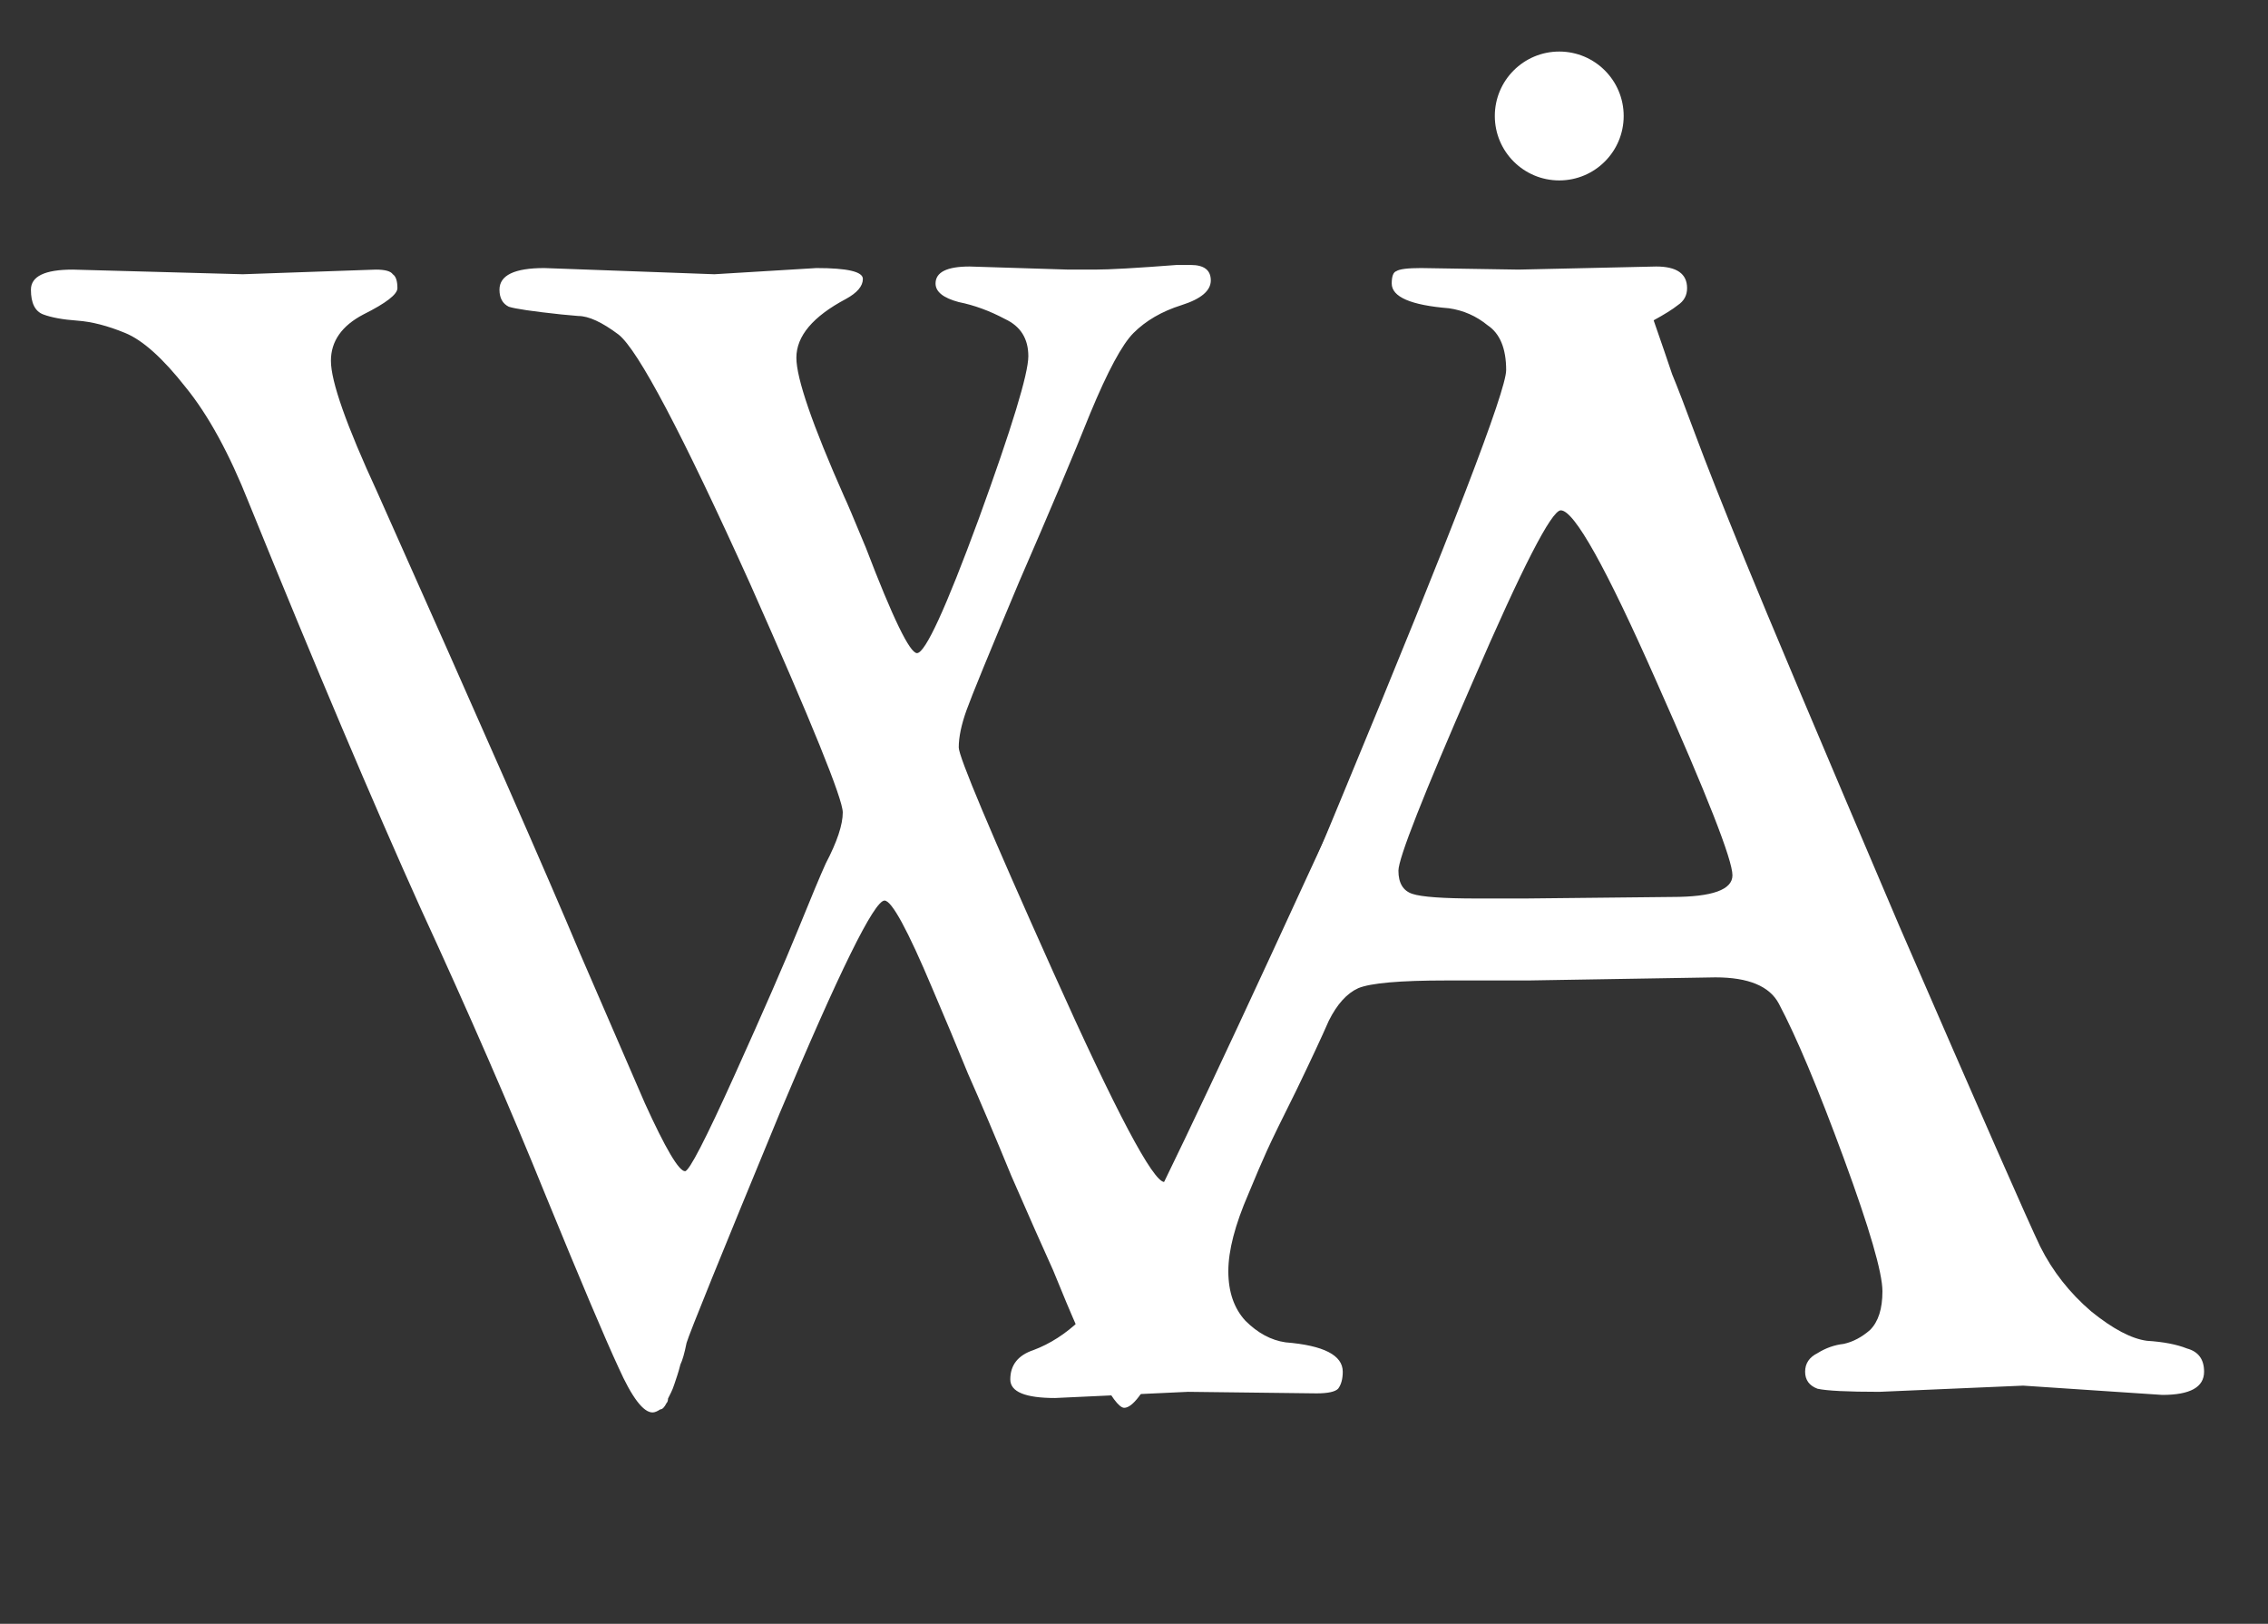
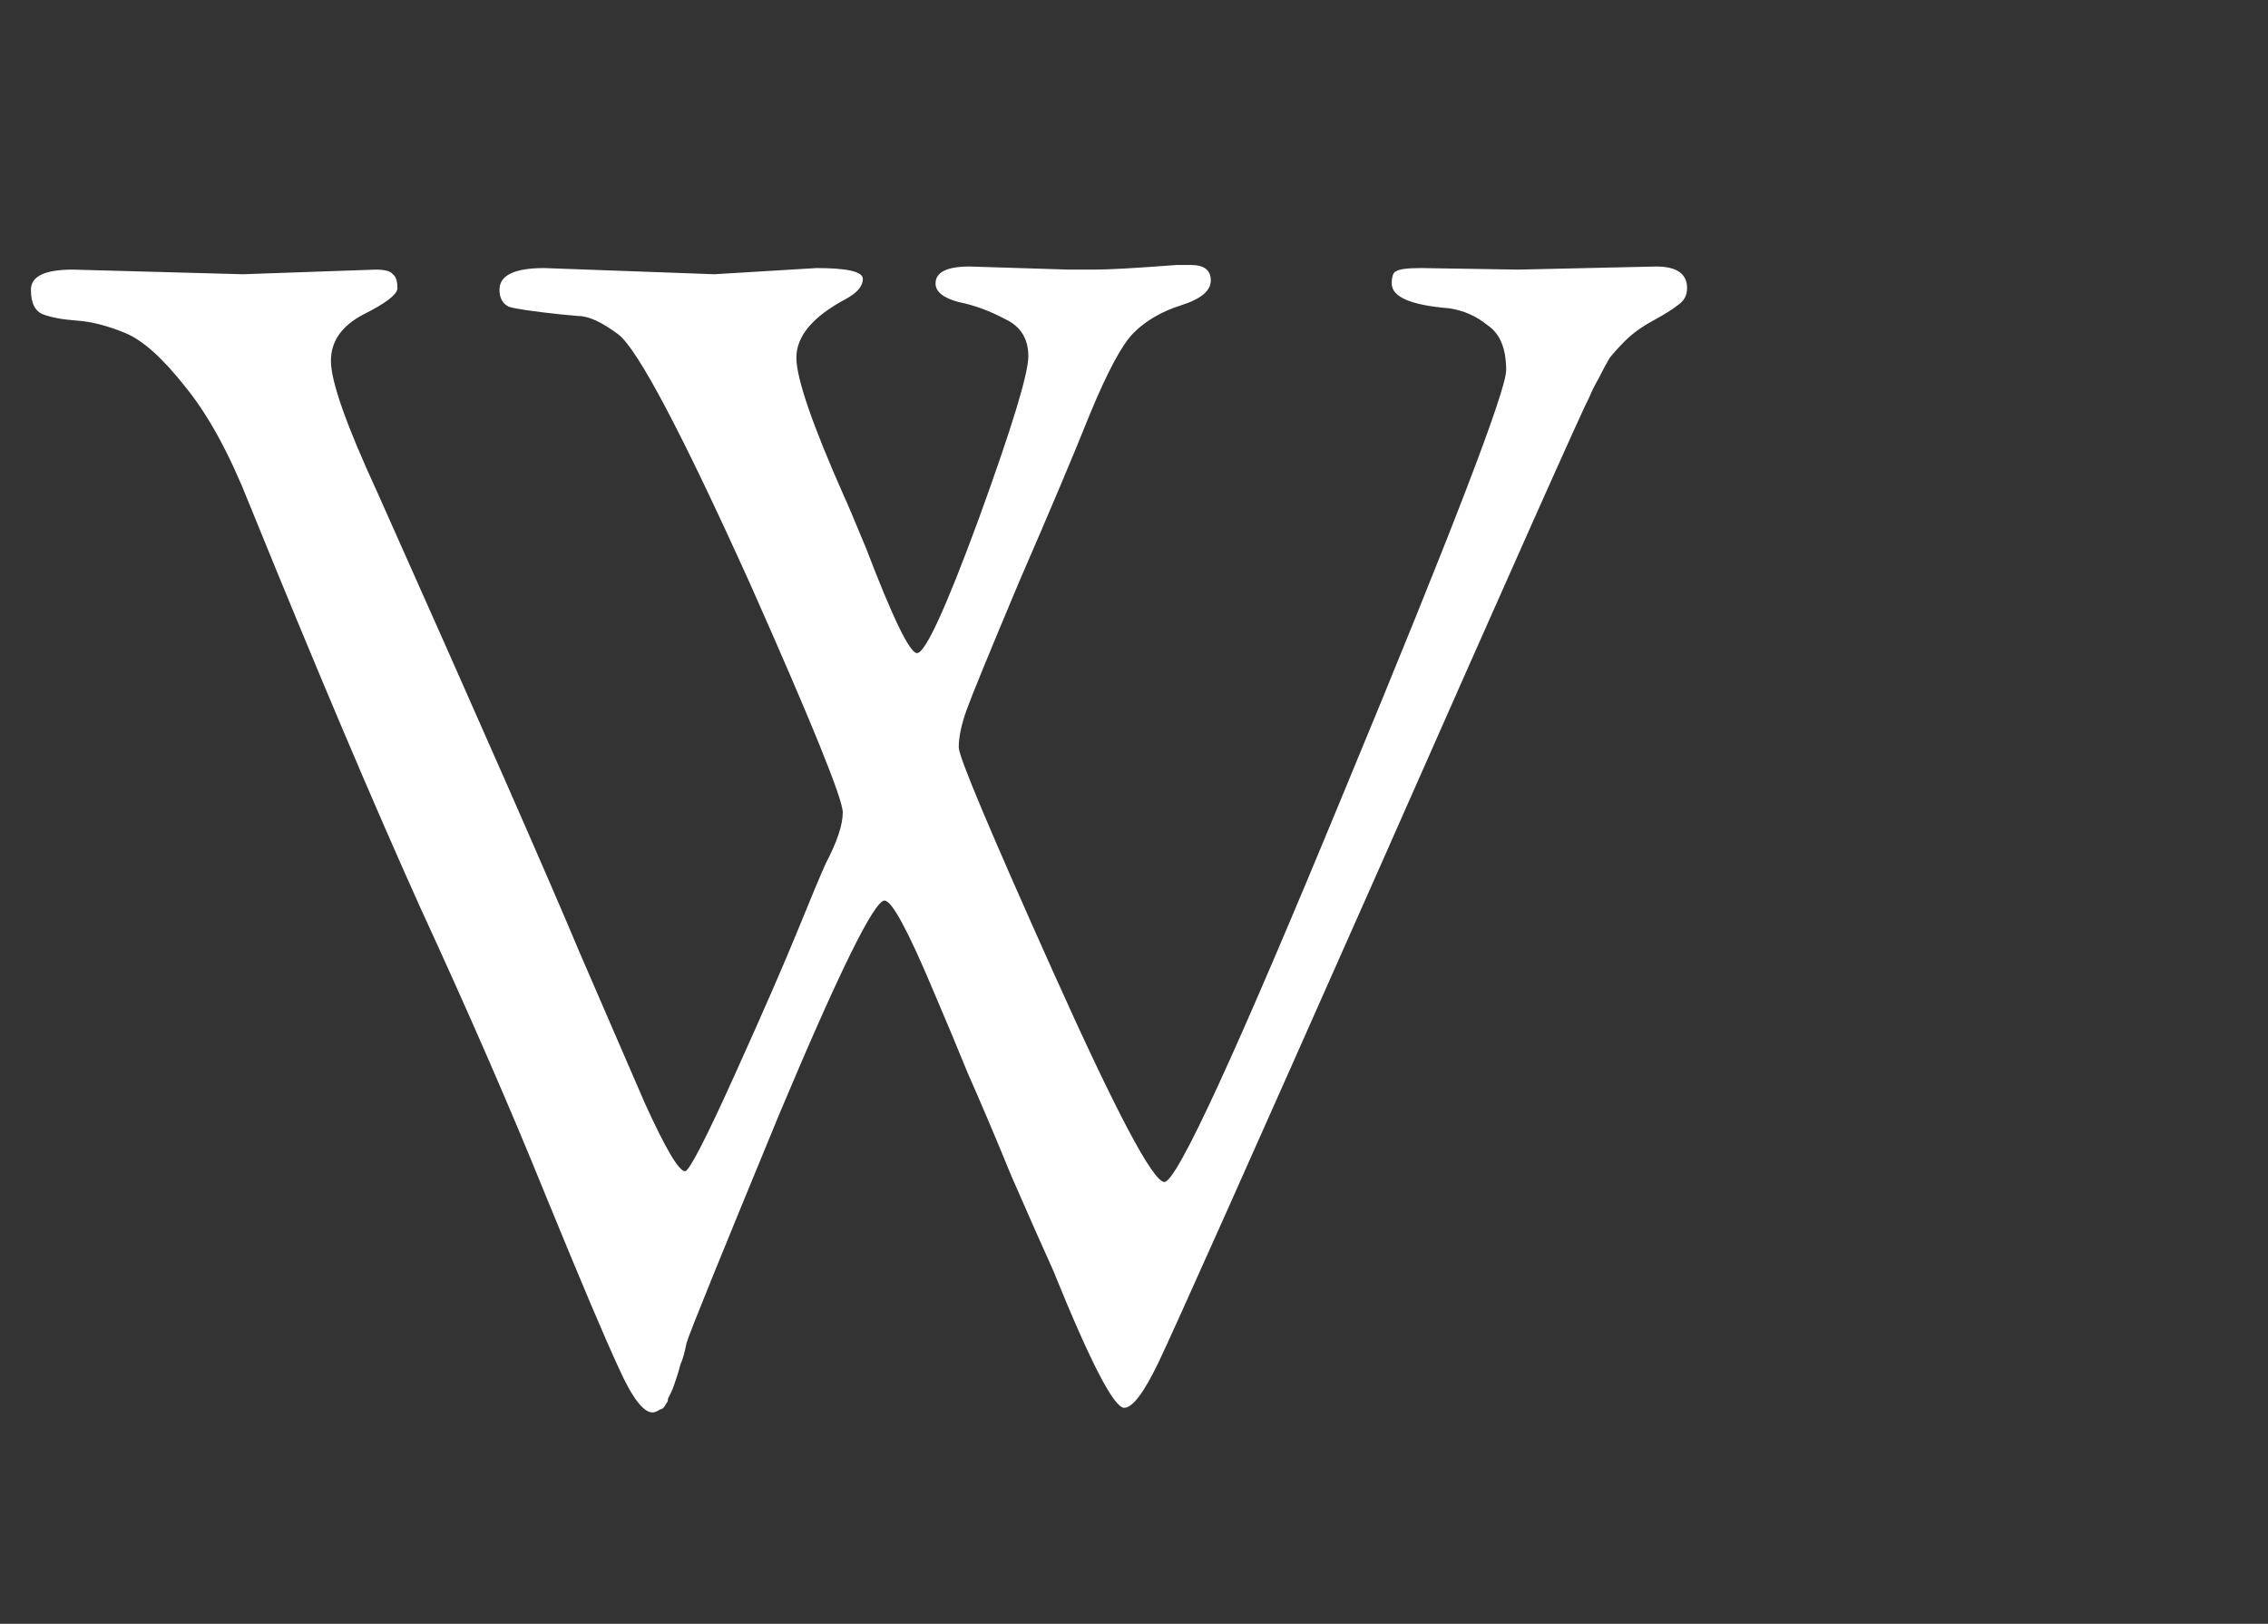
<svg xmlns="http://www.w3.org/2000/svg" width="88" height="63" viewBox="0 0 88 63" fill="none">
  <rect x="0" y="0" width="88" height="63" fill="#333333" stroke="none" />
  <path d="M58.92 10.46L64.26 10.34C65.06 10.34 65.46 10.62 65.46 11.18C65.46 11.46 65.34 11.68 65.1 11.84C64.9 12 64.58 12.2 64.14 12.44C63.7 12.68 63.34 12.94 63.06 13.22C62.82 13.46 62.62 13.68 62.46 13.88C62.34 14.08 62.2 14.34 62.04 14.66C61.88 14.94 61.76 15.18 61.68 15.38C61.4 15.9 58.68 22 53.52 33.68C48.36 45.32 45.5 51.72 44.94 52.88C44.38 54.04 43.94 54.62 43.62 54.62C43.22 54.62 42.3 52.84 40.86 49.28C40.46 48.4 39.92 47.18 39.24 45.62C38.6 44.06 38.04 42.74 37.56 41.66C37.12 40.58 36.66 39.48 36.18 38.36C35.22 36.08 34.6 34.94 34.32 34.94C33.92 34.94 32.56 37.7 30.24 43.22C27.96 48.74 26.76 51.7 26.64 52.1C26.56 52.5 26.48 52.78 26.4 52.94C26.36 53.1 26.32 53.24 26.28 53.36C26.24 53.48 26.2 53.6 26.16 53.72C26.12 53.84 26.08 53.94 26.04 54.02C26 54.1 25.96 54.18 25.92 54.26C25.92 54.34 25.9 54.4 25.86 54.44C25.82 54.52 25.78 54.58 25.74 54.62C25.7 54.66 25.66 54.68 25.62 54.68C25.5 54.76 25.4 54.8 25.32 54.8C24.96 54.8 24.52 54.22 24 53.06C23.48 51.94 22.54 49.72 21.18 46.4C19.82 43.04 18.2 39.32 16.32 35.24C14.48 31.16 12.26 25.92 9.66 19.52C8.9 17.6 8.08 16.1 7.2 15.02C6.32 13.9 5.54 13.2 4.86 12.92C4.18 12.64 3.56 12.48 3 12.44C2.44 12.4 2 12.32 1.68 12.2C1.36 12.08 1.2 11.76 1.2 11.24C1.2 10.72 1.74 10.46 2.82 10.46L9.42 10.64L14.58 10.46C14.94 10.46 15.16 10.52 15.24 10.64C15.36 10.72 15.42 10.9 15.42 11.18C15.42 11.42 14.98 11.76 14.1 12.2C13.26 12.64 12.84 13.24 12.84 14C12.84 14.8 13.44 16.5 14.64 19.1C18.64 28.06 21.26 34.02 22.5 36.98C23.78 39.94 24.62 41.88 25.02 42.8C25.82 44.56 26.34 45.44 26.58 45.44C26.74 45.44 27.38 44.2 28.5 41.72C29.62 39.24 30.44 37.36 30.96 36.08C31.48 34.8 31.84 33.94 32.04 33.5C32.48 32.66 32.7 32 32.7 31.52C32.7 31 31.5 28.04 29.1 22.64C26.46 16.8 24.76 13.58 24 12.98C23.36 12.5 22.84 12.26 22.44 12.26L21.78 12.2C20.66 12.08 19.98 11.98 19.74 11.9C19.5 11.78 19.38 11.56 19.38 11.24C19.38 10.68 19.96 10.4 21.12 10.4L27.72 10.64L31.68 10.4C32.88 10.4 33.48 10.54 33.48 10.82C33.48 11.1 33.26 11.36 32.82 11.6C31.54 12.28 30.9 13.04 30.9 13.88C30.9 14.68 31.52 16.48 32.76 19.28C32.84 19.44 33.12 20.1 33.6 21.26C34.64 23.98 35.3 25.34 35.58 25.34C35.9 25.34 36.7 23.6 37.98 20.12C39.26 16.6 39.9 14.5 39.9 13.82C39.9 13.14 39.6 12.66 39 12.38C38.4 12.06 37.8 11.84 37.2 11.72C36.6 11.56 36.3 11.32 36.3 11C36.3 10.56 36.74 10.34 37.62 10.34L41.46 10.46H42.48C43.04 10.46 44.1 10.4 45.66 10.28H46.2C46.72 10.28 46.98 10.48 46.98 10.88C46.98 11.28 46.6 11.6 45.84 11.84C45.08 12.08 44.46 12.44 43.98 12.92C43.54 13.36 42.98 14.4 42.3 16.04C41.66 17.64 40.74 19.82 39.54 22.58C38.38 25.34 37.7 27 37.5 27.56C37.3 28.12 37.2 28.6 37.2 29C37.2 29.36 38.42 32.26 40.86 37.7C43.3 43.14 44.74 45.86 45.18 45.86C45.66 45.86 47.98 40.82 52.14 30.74C56.34 20.62 58.44 15.16 58.44 14.36C58.44 13.52 58.2 12.94 57.72 12.62C57.28 12.26 56.78 12.04 56.22 11.96C54.74 11.84 54 11.52 54 11C54 10.72 54.06 10.56 54.18 10.52C54.3 10.44 54.62 10.4 55.14 10.4L58.92 10.46Z" fill="white" />
-   <path d="M46.1 54L40.94 54.24C39.78 54.24 39.2 54 39.2 53.52C39.2 52.96 39.5 52.58 40.1 52.38C41.38 51.9 42.5 50.84 43.46 49.2C44.42 47.52 46.82 42.5 50.66 34.14C54.54 25.74 57.98 18.34 60.98 11.94C61.26 11.34 61.5 10.96 61.7 10.8C61.94 10.64 62.26 10.56 62.66 10.56C63.1 10.56 63.38 10.64 63.5 10.8C63.62 10.96 63.84 11.5 64.16 12.42C64.48 13.34 64.72 14.04 64.88 14.52C65.08 15 65.38 15.78 65.78 16.86C66.18 17.94 66.82 19.56 67.7 21.72C68.58 23.88 70.58 28.62 73.7 35.94C76.86 43.22 78.68 47.36 79.16 48.36C79.64 49.32 80.3 50.16 81.14 50.88C81.98 51.56 82.7 51.94 83.3 52.02C83.94 52.06 84.46 52.16 84.86 52.32C85.3 52.44 85.52 52.74 85.52 53.22C85.52 53.82 84.98 54.12 83.9 54.12L78.5 53.76L72.92 54C71.68 54 70.88 53.96 70.52 53.88C70.2 53.76 70.04 53.54 70.04 53.22C70.04 52.9 70.2 52.66 70.52 52.5C70.84 52.3 71.18 52.18 71.54 52.14C71.9 52.06 72.24 51.88 72.56 51.6C72.88 51.28 73.04 50.78 73.04 50.1C73.04 49.38 72.54 47.66 71.54 44.94C70.54 42.22 69.7 40.22 69.02 38.94C68.66 38.26 67.84 37.92 66.56 37.92L59.3 38.04H56.12C54.32 38.04 53.18 38.14 52.7 38.34C52.26 38.54 51.88 38.96 51.56 39.6C51.28 40.24 50.86 41.14 50.3 42.3C49.74 43.42 49.36 44.2 49.16 44.64C48.96 45.08 48.72 45.64 48.44 46.32C47.92 47.52 47.66 48.52 47.66 49.32C47.66 50.12 47.88 50.76 48.32 51.24C48.8 51.72 49.32 52 49.88 52.08C51.36 52.2 52.1 52.58 52.1 53.22C52.1 53.5 52.04 53.72 51.92 53.88C51.8 54 51.52 54.06 51.08 54.06L46.1 54ZM60.56 19.8C60.2 19.8 59.06 22.02 57.14 26.46C55.22 30.86 54.26 33.3 54.26 33.78C54.26 34.26 54.44 34.56 54.8 34.68C55.16 34.8 56 34.86 57.32 34.86H59.18L64.88 34.8C66.44 34.8 67.22 34.52 67.22 33.96C67.22 33.36 66.24 30.86 64.28 26.46C62.32 22.02 61.08 19.8 60.56 19.8Z" fill="white" />
-   <circle cx="60.5" cy="4.5" r="2.5" fill="white" />
</svg>